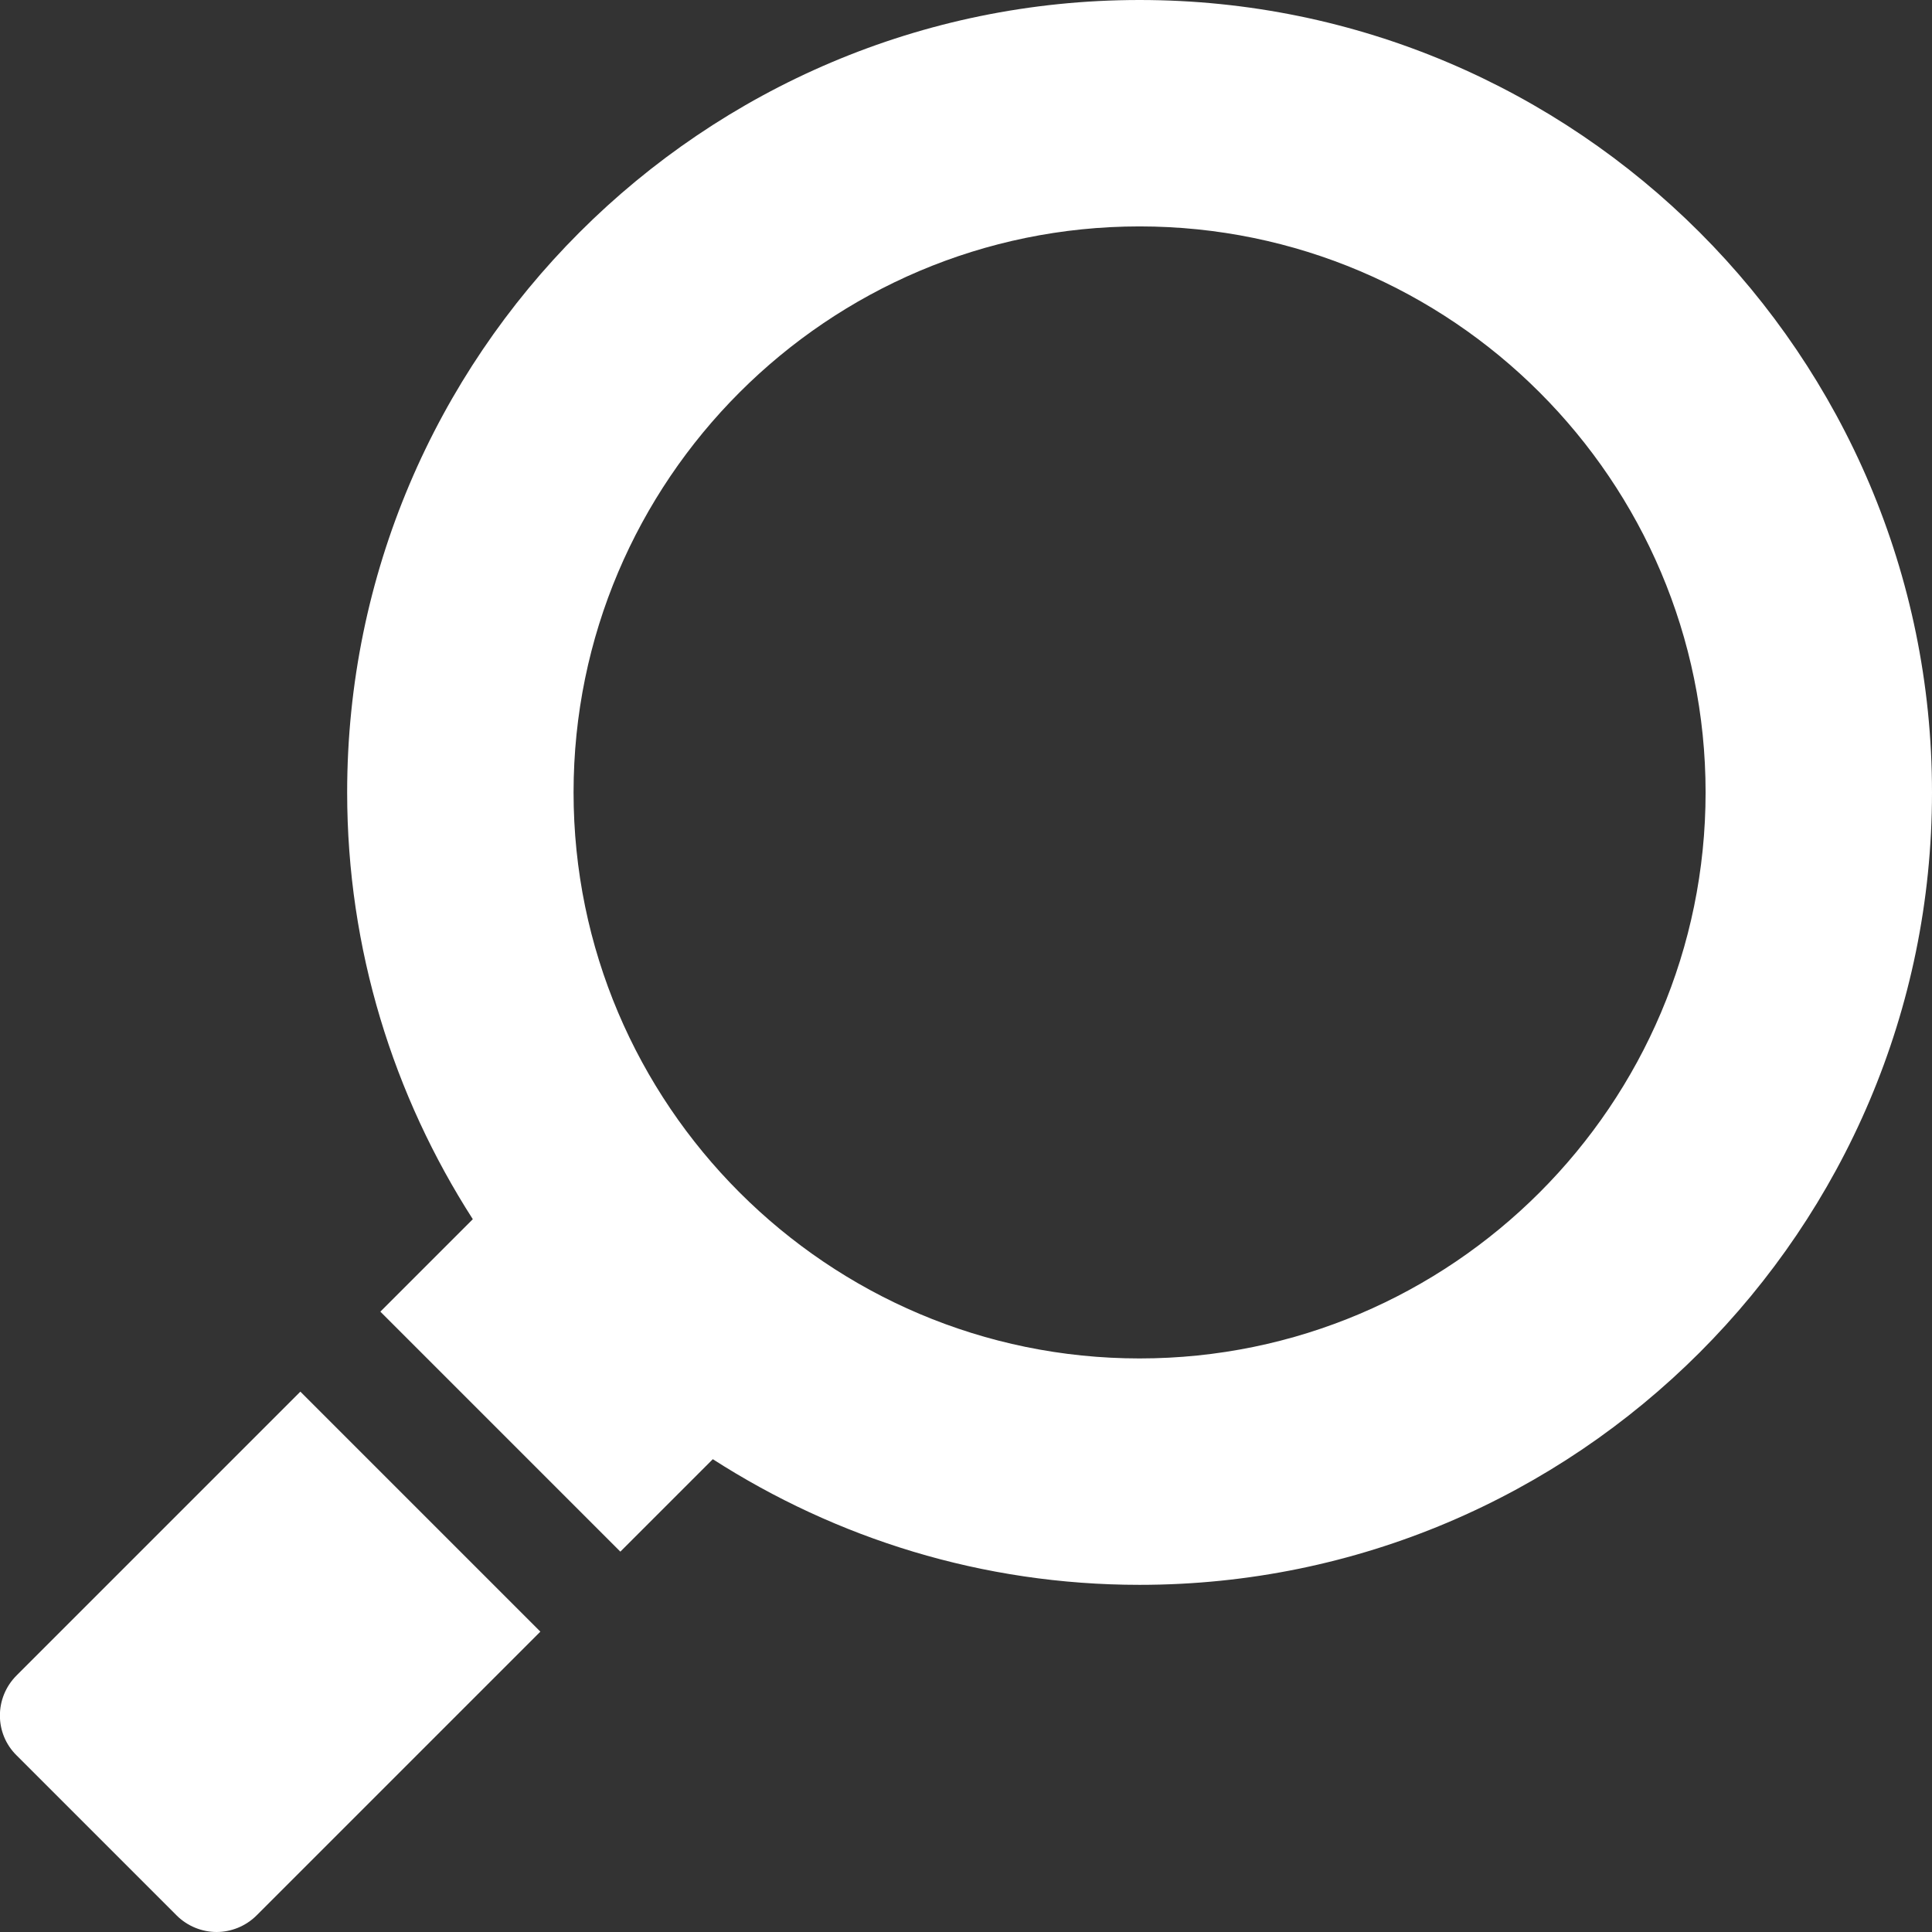
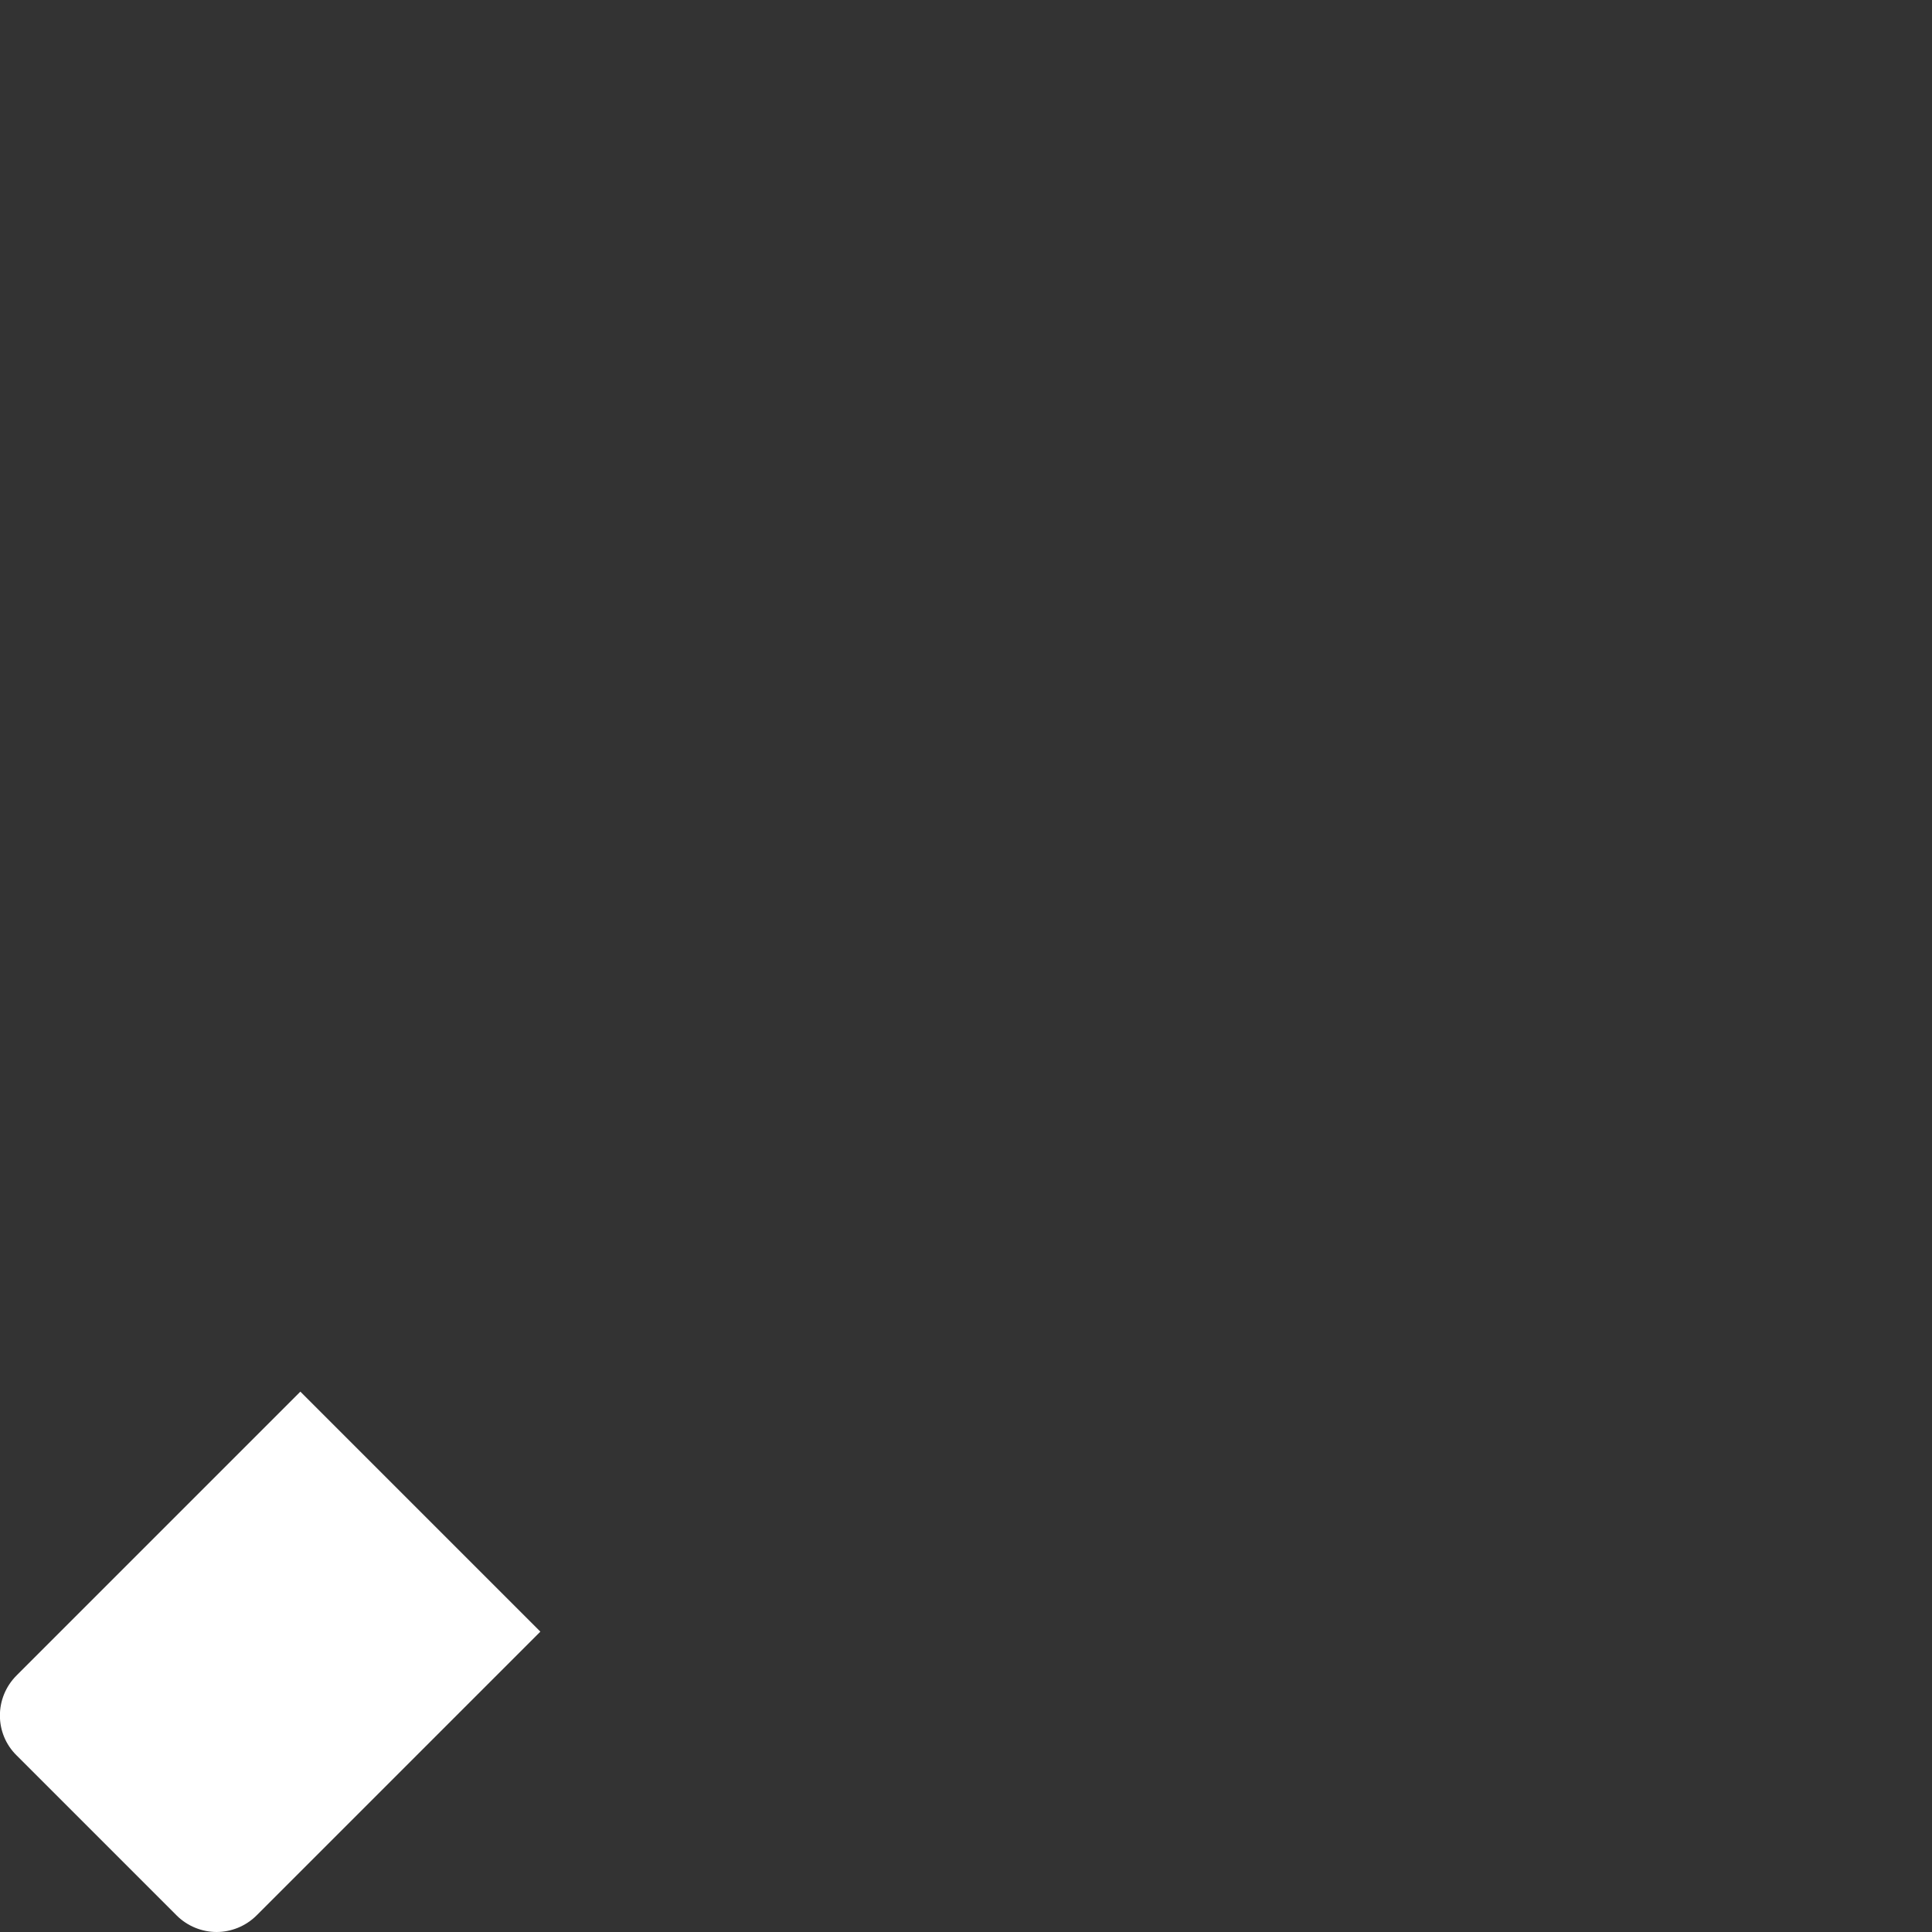
<svg xmlns="http://www.w3.org/2000/svg" version="1.1" id="Layer_1" x="0px" y="0px" viewBox="0 0 512 512" style="enable-background:new 0 0 512 512;" xml:space="preserve">
  <rect x="0" y="0" width="512" height="512" fill="#333333" stroke="none" />
-   <path fill="#ffffff" d="M4.4,444c-5.9,5.9-5.9,15.4,0,21.2l42.4,42.4c2.9,2.9,6.8,4.4,10.6,4.4s7.7-1.5,10.6-4.4l75.2-75.2l-63.6-63.6L4.4,444z" />
-   <path fill="#ffffff" d="M302,0C186.2,0,92,94.2,92,210c0,41.6,12.3,80.4,33.3,113.1l-24.5,24.5l63.6,63.6l24.5-24.5c32.7,21,71.4,33.3,113.1,33.3  c115.8,0,210-94.2,210-210S417.8,0,302,0z M302,360c-82.7,0-150-67.3-150-150S219.3,60,302,60c82.7,0,150,67.3,150,150  S384.7,360,302,360z" />
+   <path fill="#ffffff" d="M4.4,444c-5.9,5.9-5.9,15.4,0,21.2l42.4,42.4c2.9,2.9,6.8,4.4,10.6,4.4s7.7-1.5,10.6-4.4l75.2-75.2l-63.6-63.6z" />
</svg>